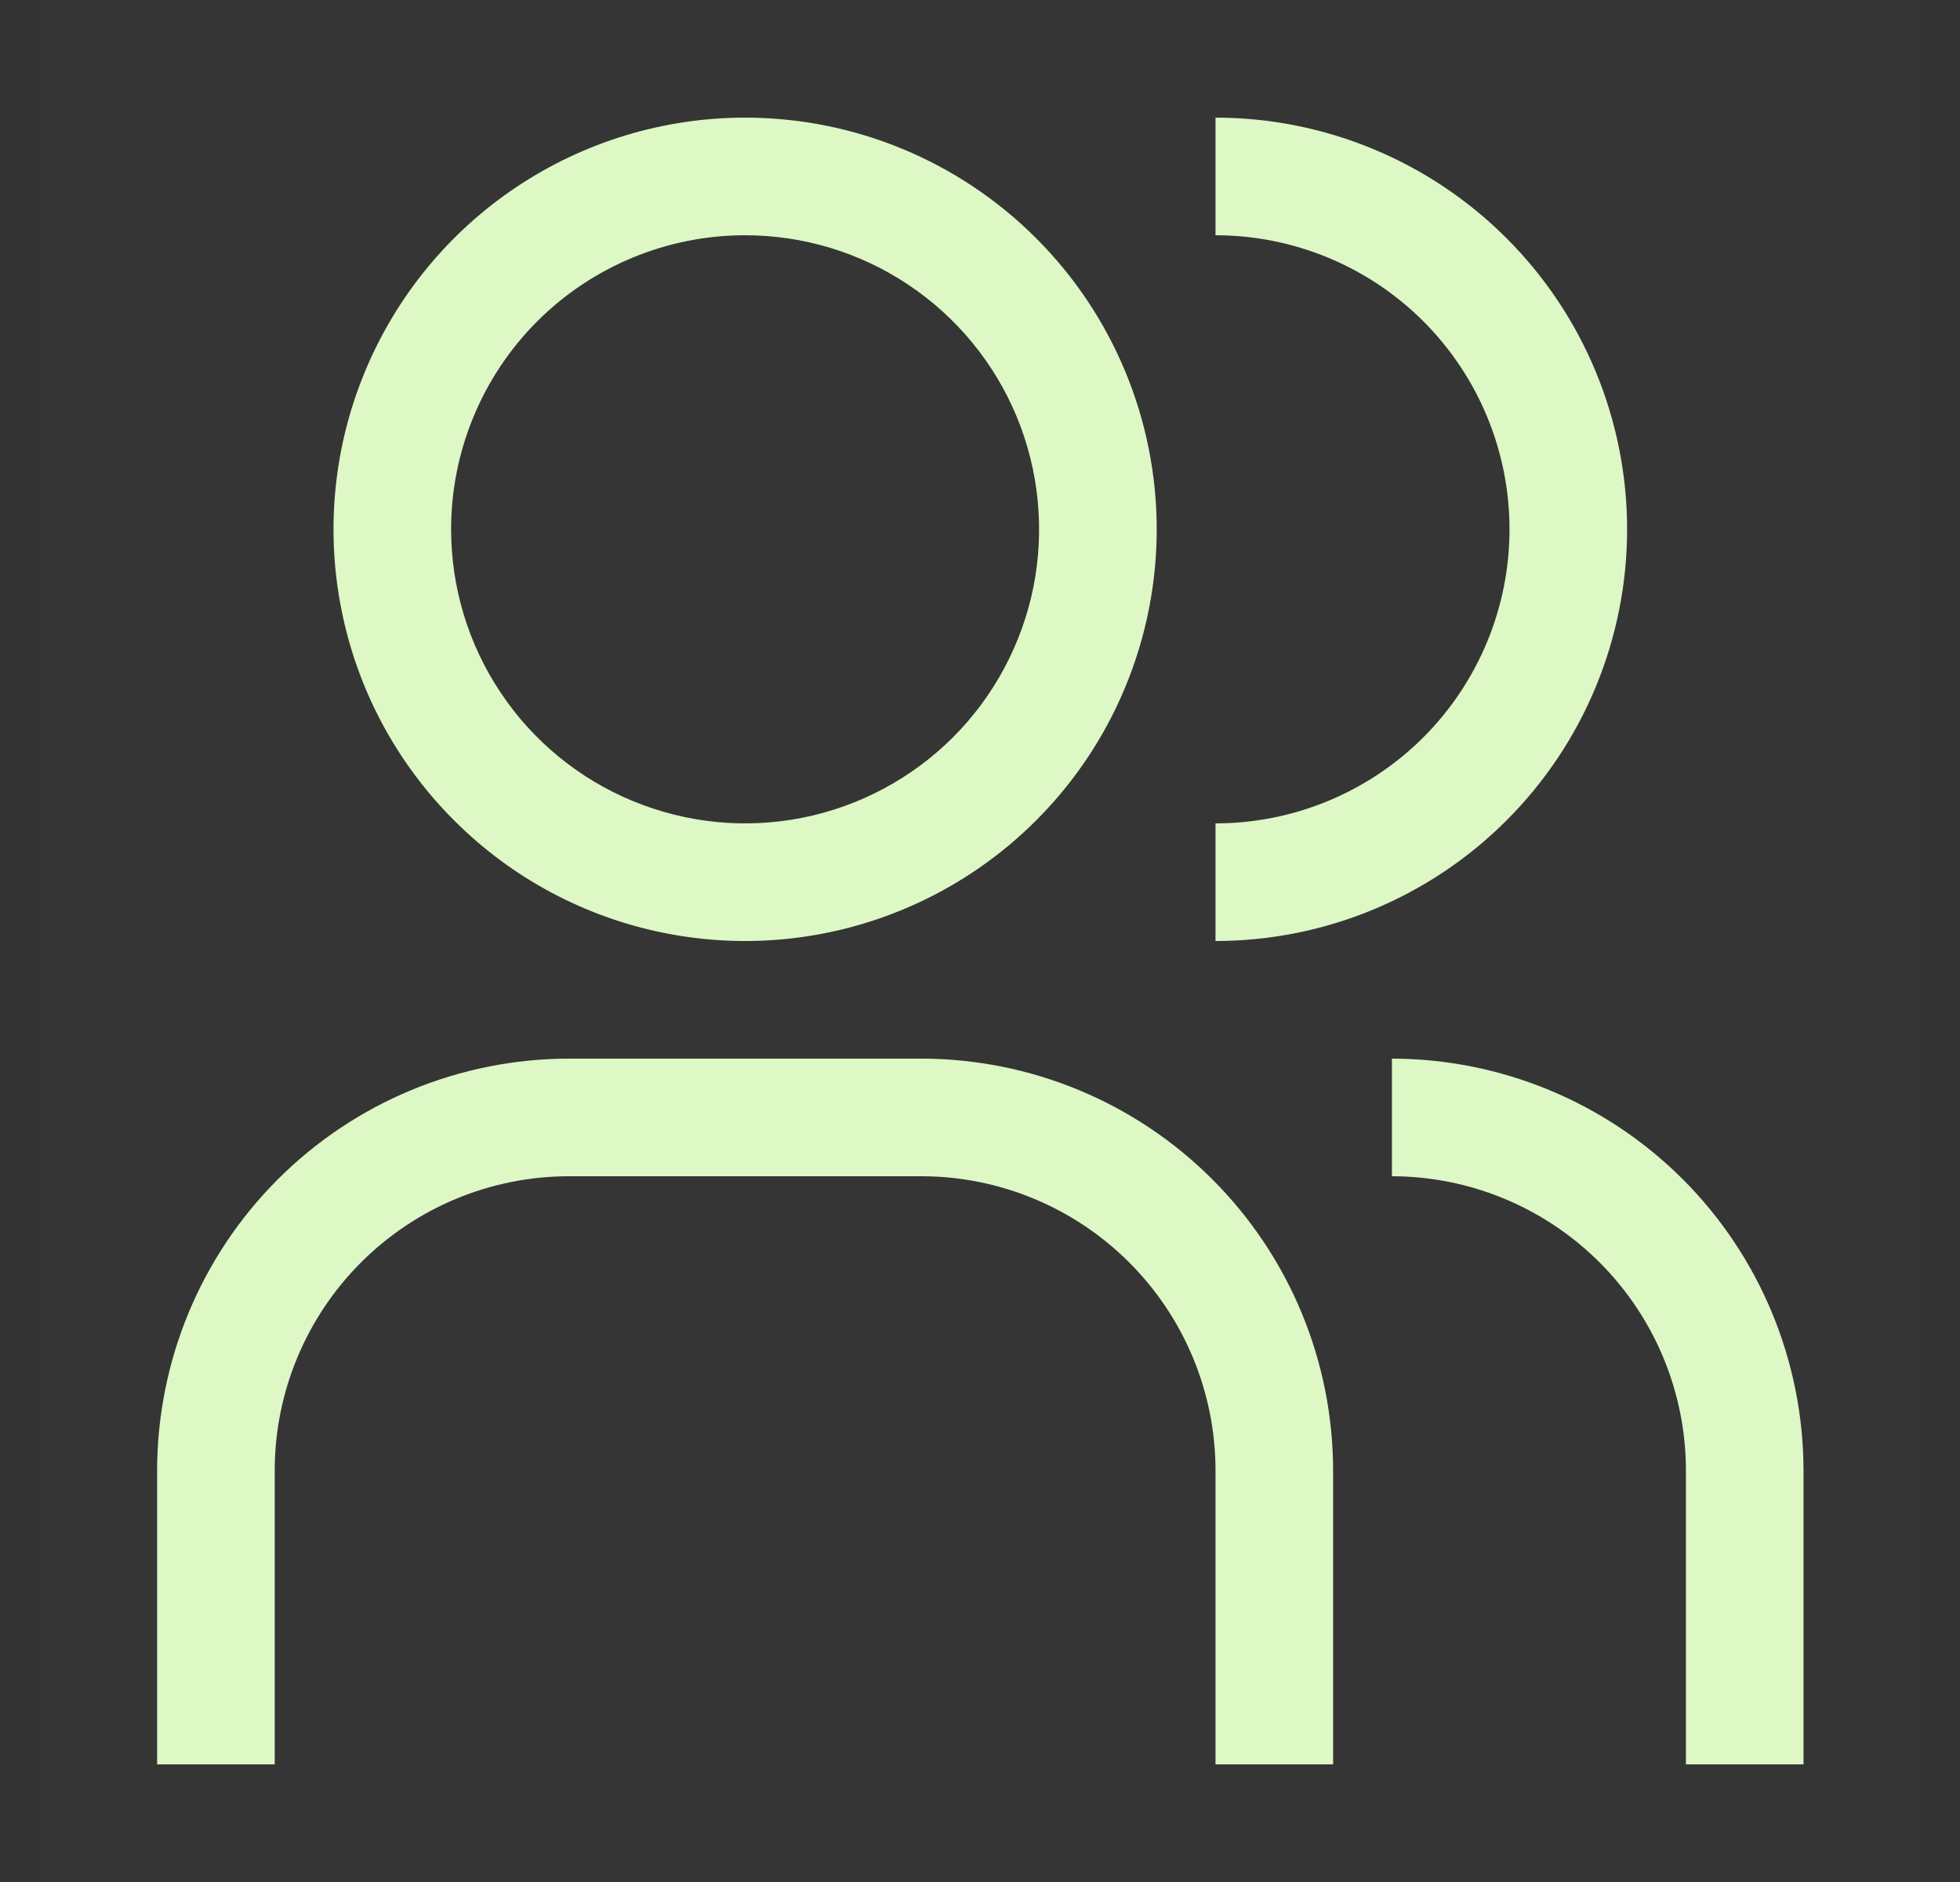
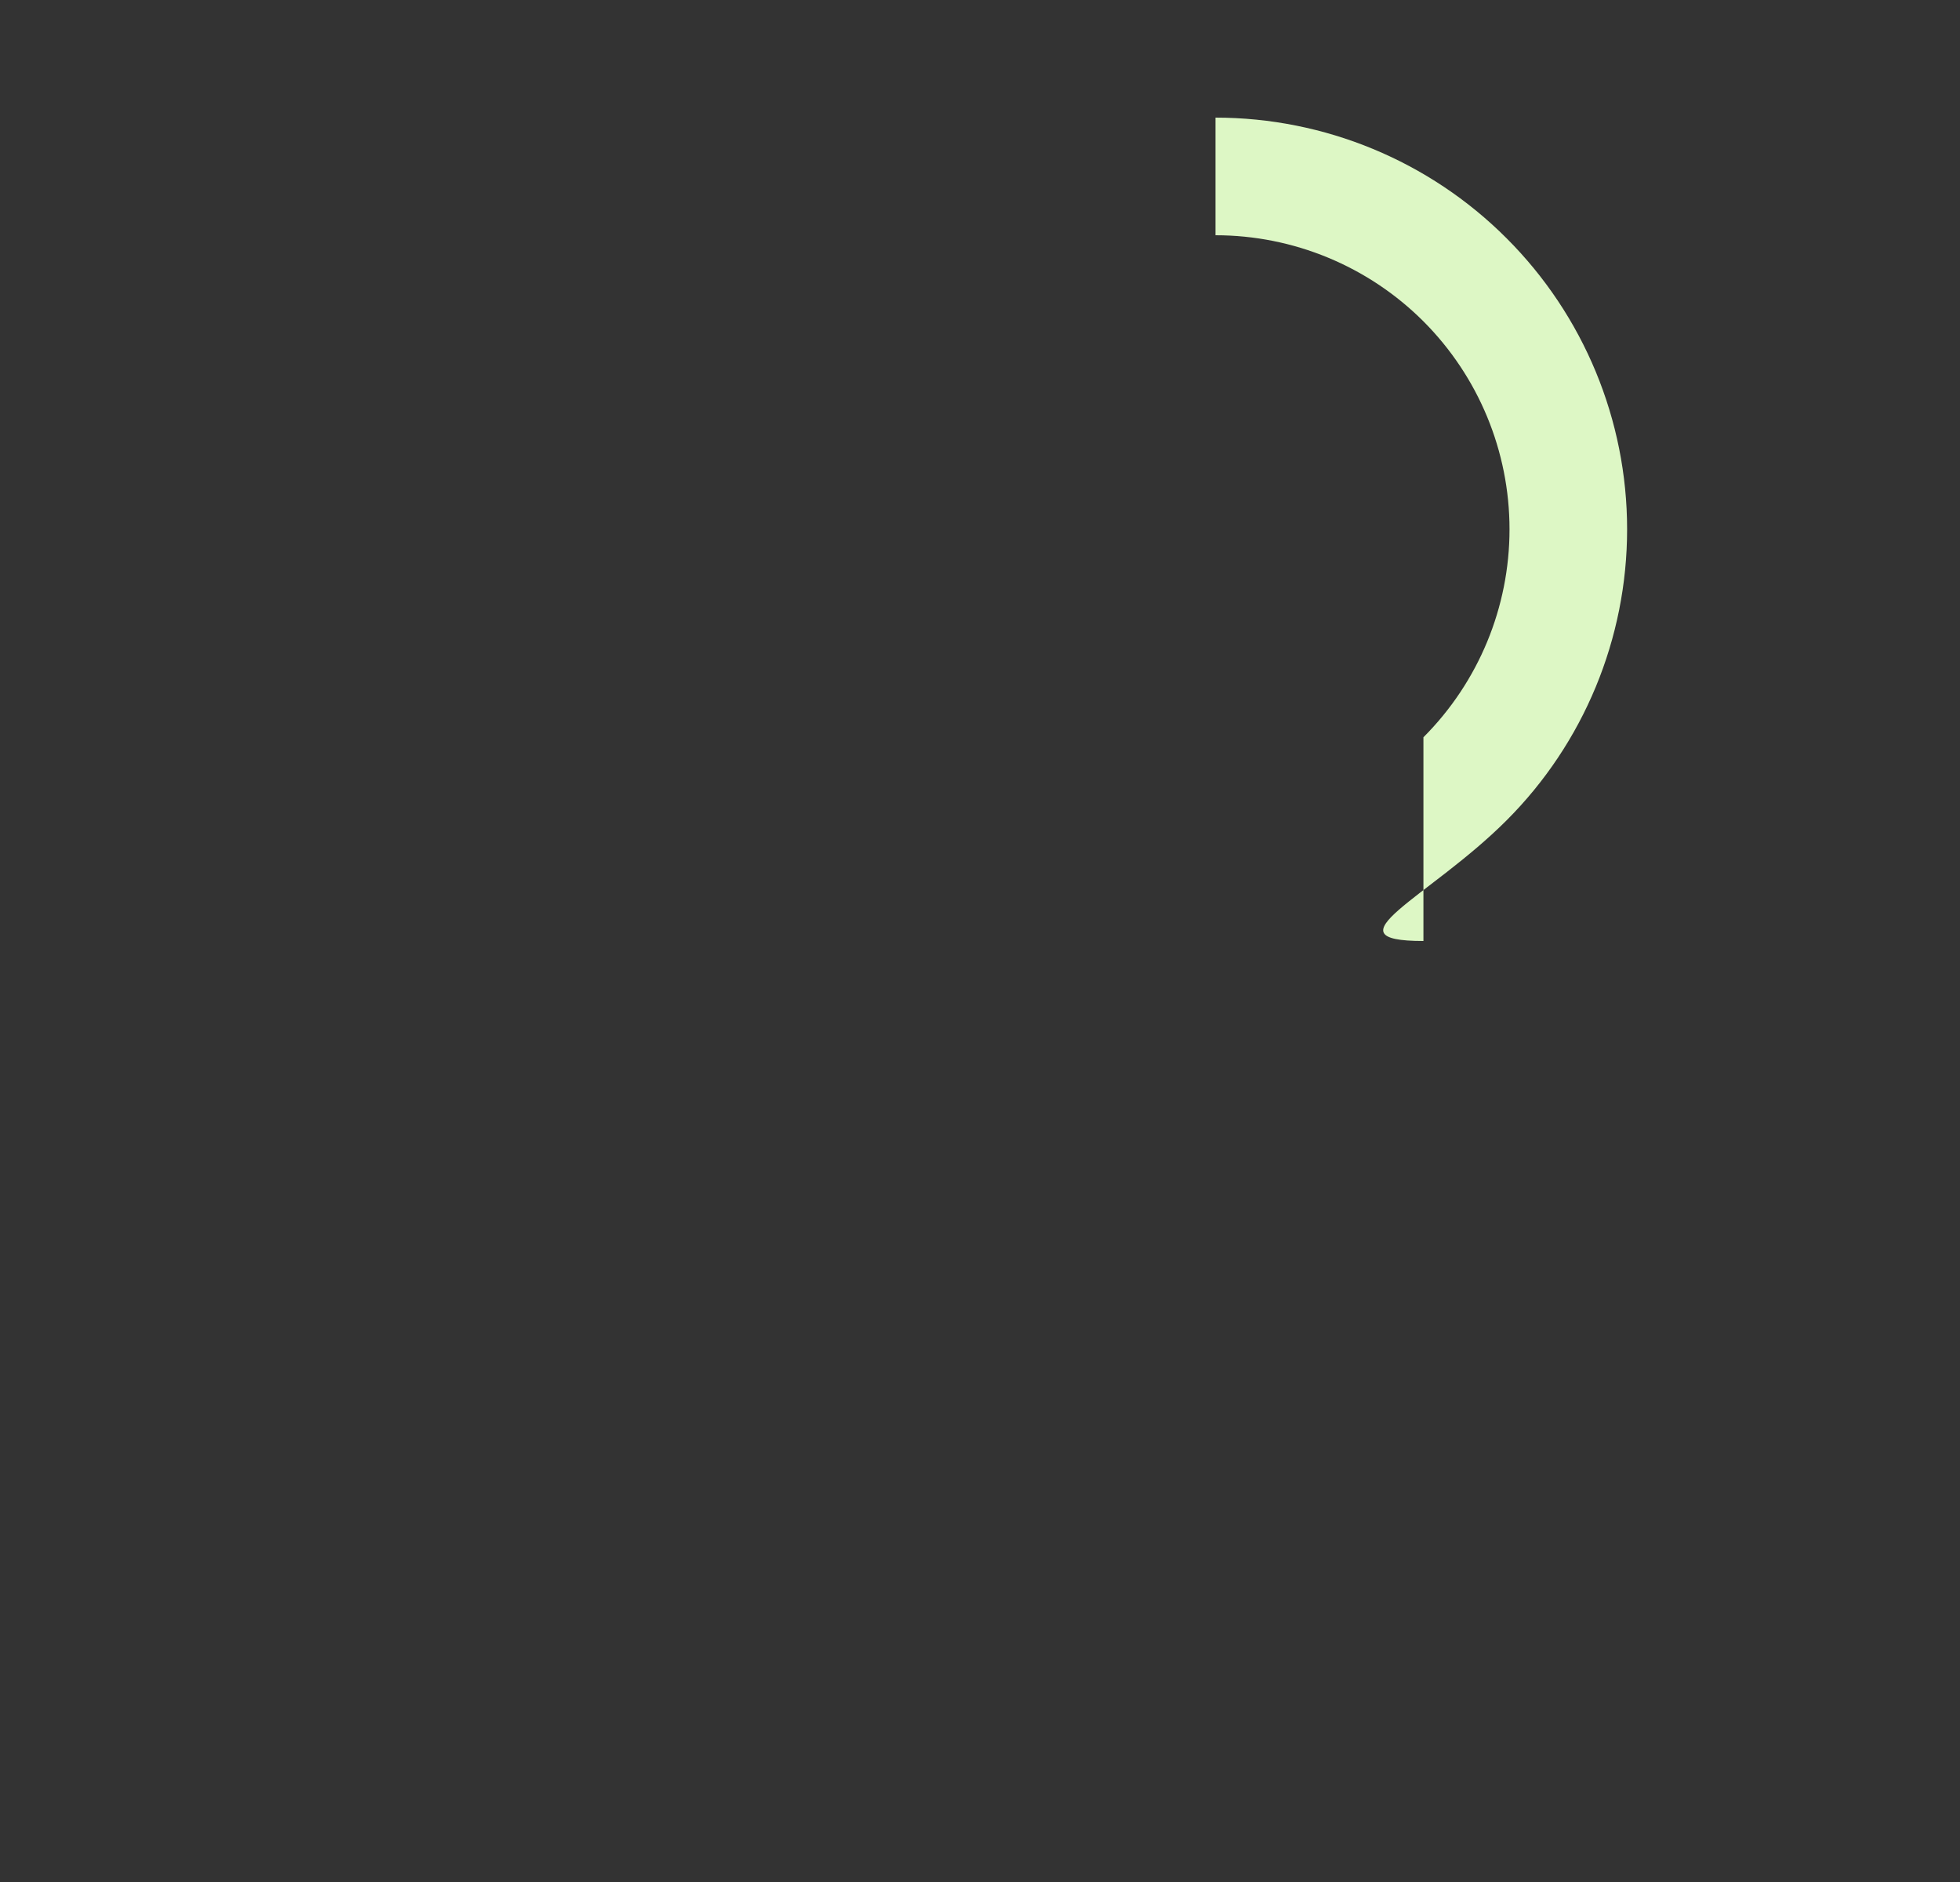
<svg xmlns="http://www.w3.org/2000/svg" fill="none" viewBox="0 0 25 24" height="24" width="25">
  <rect x="0" y="0" width="25" height="24" fill="#333333" stroke="none" />
-   <rect style="mix-blend-mode:multiply" fill-opacity="0.01" fill="white" transform="translate(0.5)" height="24" width="24" />
-   <path fill="#DDF7C5" d="M23.004 22.5H21.504V18.75C21.503 17.756 21.107 16.803 20.404 16.1C19.701 15.397 18.748 15.001 17.754 15V13.5C19.146 13.502 20.48 14.055 21.465 15.039C22.449 16.024 23.002 17.358 23.004 18.75V22.5Z" />
-   <path fill="#DDF7C5" d="M17.004 22.5H15.504V18.75C15.503 17.756 15.107 16.803 14.404 16.1C13.701 15.397 12.748 15.001 11.754 15H7.254C6.26 15.001 5.307 15.397 4.604 16.1C3.901 16.803 3.505 17.756 3.504 18.75V22.5H2.004V18.75C2.006 17.358 2.559 16.024 3.543 15.04C4.528 14.055 5.862 13.502 7.254 13.5H11.754C13.146 13.502 14.48 14.055 15.464 15.04C16.449 16.024 17.002 17.358 17.004 18.75V22.5Z" />
-   <path fill="#DDF7C5" d="M15.504 1.5V3C16.498 3 17.452 3.395 18.156 4.098C18.859 4.802 19.254 5.755 19.254 6.75C19.254 7.745 18.859 8.698 18.156 9.402C17.452 10.105 16.498 10.5 15.504 10.5V12C16.896 12 18.232 11.447 19.216 10.462C20.201 9.478 20.754 8.142 20.754 6.75C20.754 5.358 20.201 4.022 19.216 3.038C18.232 2.053 16.896 1.5 15.504 1.5Z" />
-   <path fill="#DDF7C5" d="M9.504 3C10.246 3 10.971 3.22 11.587 3.632C12.204 4.044 12.685 4.63 12.969 5.315C13.252 6 13.326 6.754 13.182 7.482C13.037 8.209 12.68 8.877 12.156 9.402C11.631 9.926 10.963 10.283 10.236 10.428C9.508 10.573 8.754 10.498 8.069 10.214C7.384 9.931 6.798 9.45 6.386 8.833C5.974 8.217 5.754 7.492 5.754 6.75C5.754 5.755 6.149 4.802 6.852 4.098C7.556 3.395 8.509 3 9.504 3ZM9.504 1.5C8.466 1.5 7.451 1.808 6.587 2.385C5.724 2.962 5.051 3.782 4.654 4.741C4.256 5.7 4.152 6.756 4.355 7.774C4.557 8.793 5.057 9.728 5.792 10.462C6.526 11.197 7.461 11.697 8.48 11.899C9.498 12.102 10.554 11.998 11.513 11.6C12.472 11.203 13.292 10.53 13.869 9.667C14.446 8.803 14.754 7.788 14.754 6.75C14.754 5.358 14.201 4.022 13.216 3.038C12.232 2.053 10.896 1.5 9.504 1.5Z" />
+   <path fill="#DDF7C5" d="M15.504 1.5V3C16.498 3 17.452 3.395 18.156 4.098C18.859 4.802 19.254 5.755 19.254 6.75C19.254 7.745 18.859 8.698 18.156 9.402V12C16.896 12 18.232 11.447 19.216 10.462C20.201 9.478 20.754 8.142 20.754 6.75C20.754 5.358 20.201 4.022 19.216 3.038C18.232 2.053 16.896 1.5 15.504 1.5Z" />
</svg>